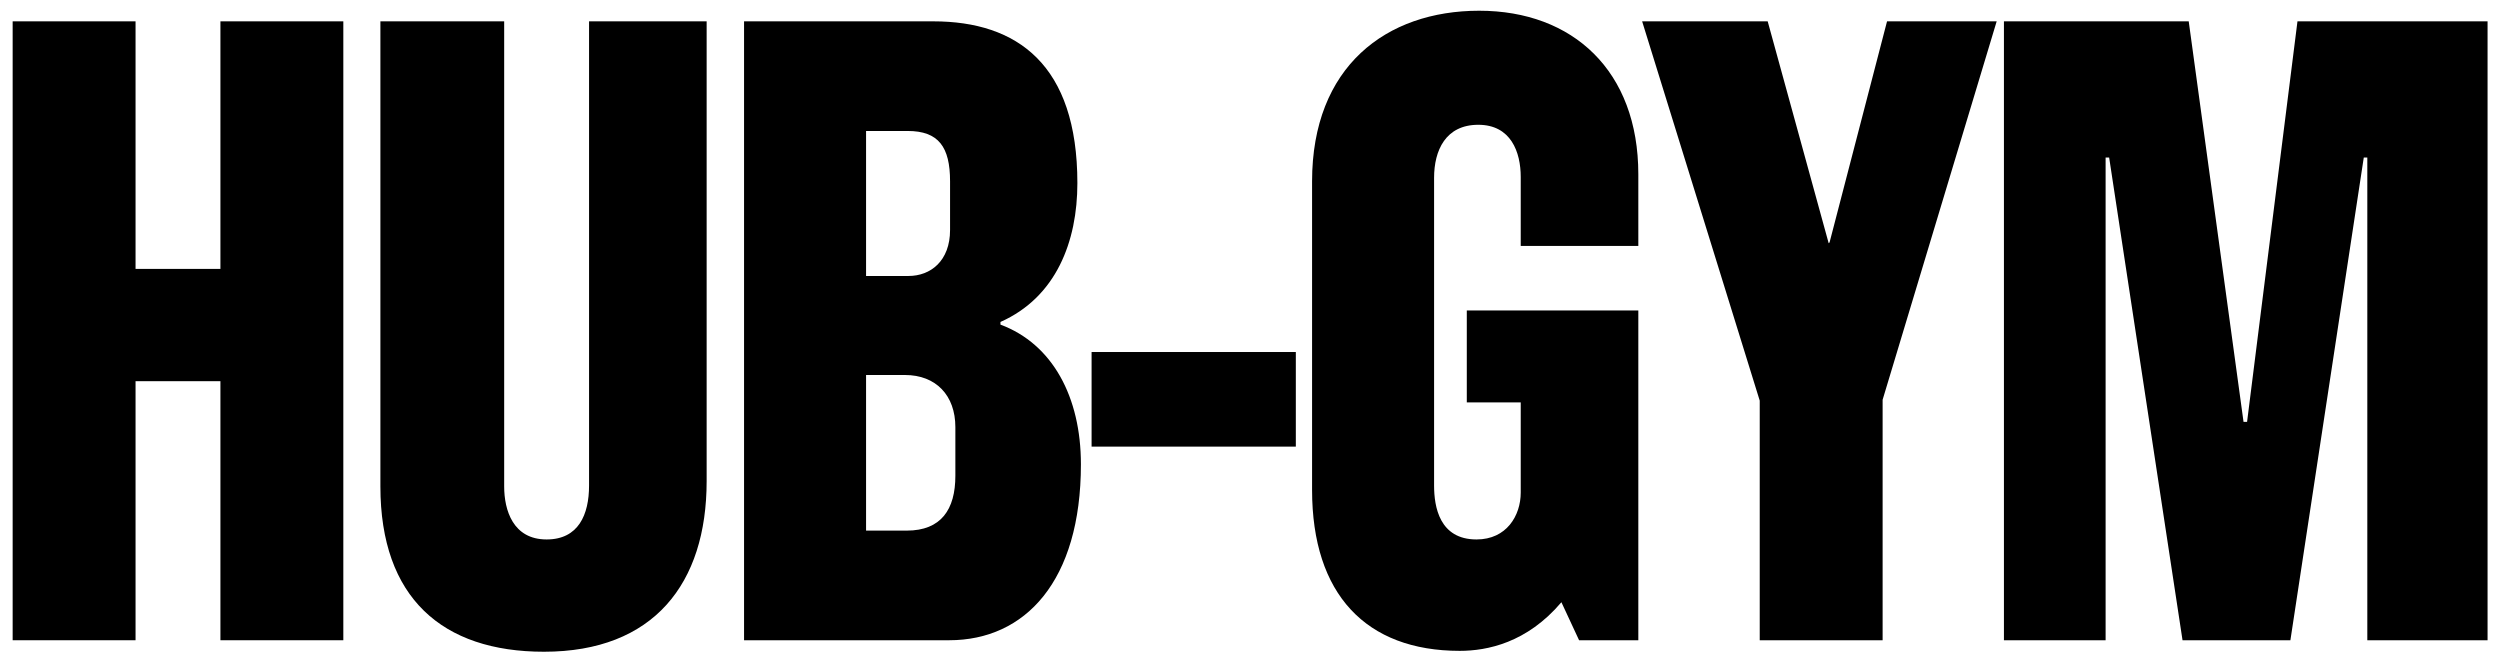
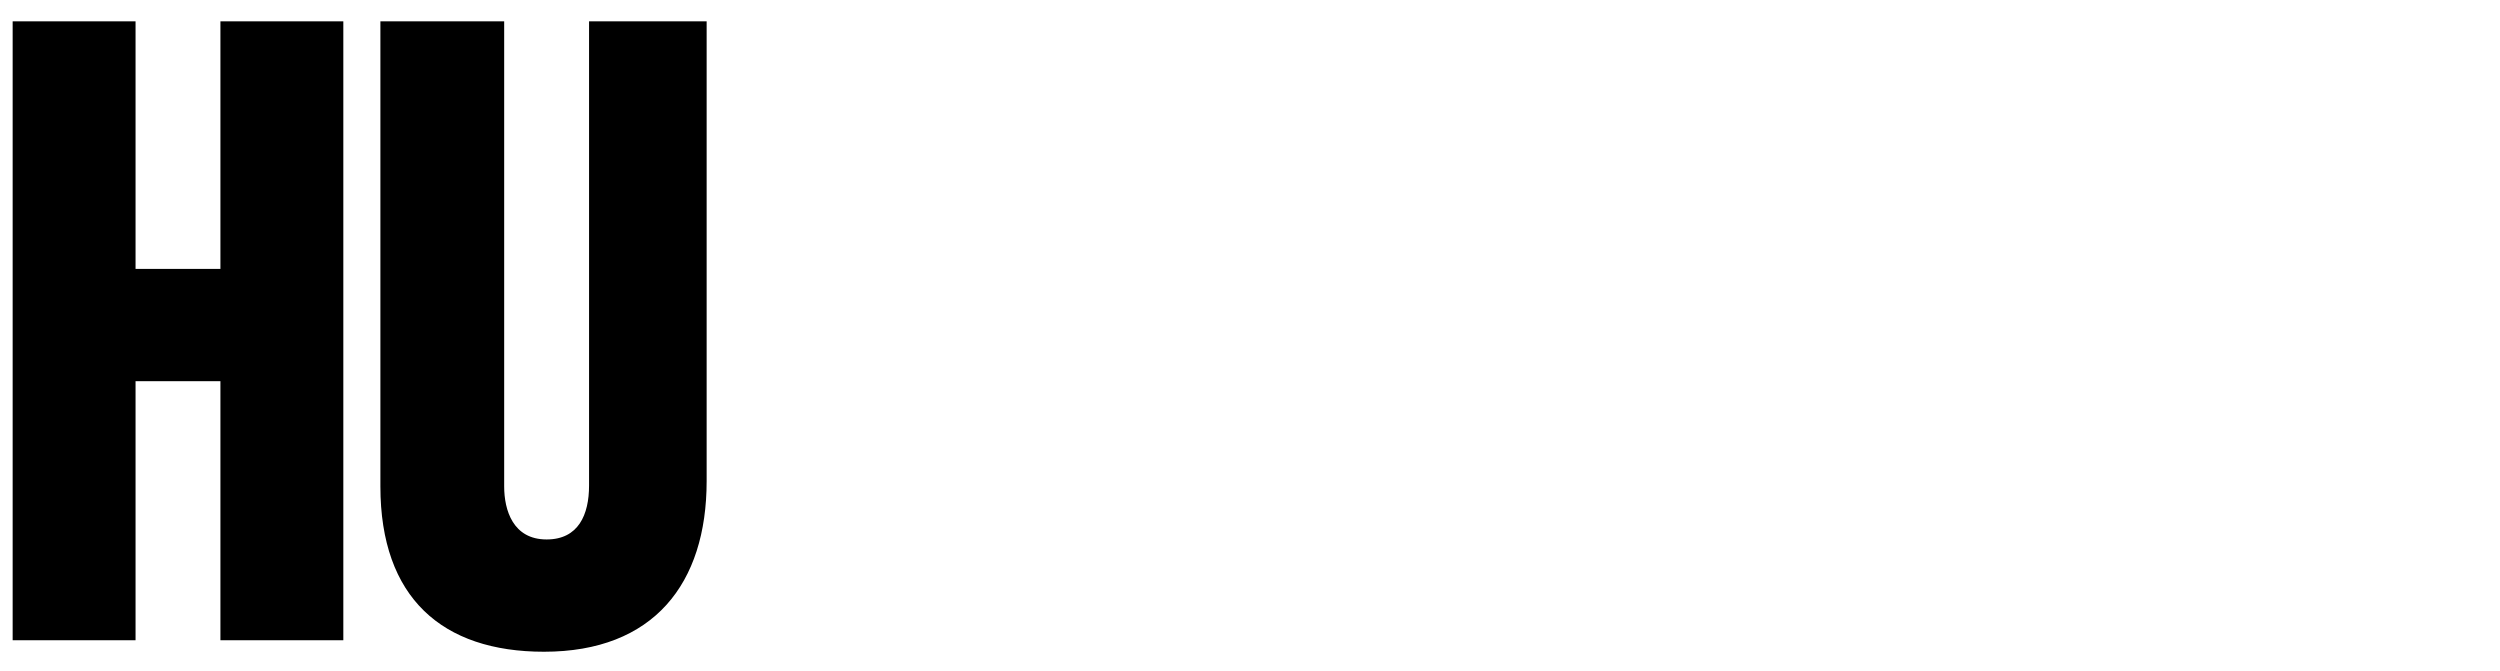
<svg xmlns="http://www.w3.org/2000/svg" width="82" height="22" viewBox="0 0 82 22" fill="none">
  <path d="M11.261 21H7.23V12.503H4.446V21H0.415V0.7H4.446V8.82H7.23V0.7H11.261V21Z" fill="black" />
  <path d="M23.178 15.78C23.178 19.144 21.438 21.377 17.842 21.377C14.507 21.377 12.477 19.608 12.477 15.954V0.7H16.537V15.954C16.537 16.737 16.827 17.694 17.929 17.694C18.973 17.694 19.321 16.882 19.321 15.925V0.7H23.178V15.78Z" fill="black" />
-   <path d="M35.454 15.229C35.454 19.057 33.627 21 31.133 21H24.405V0.7H30.611C33.366 0.7 35.338 2.121 35.338 6.007C35.338 7.921 34.642 9.748 32.815 10.56V10.647C34.526 11.285 35.454 13.025 35.454 15.229ZM31.162 7.544V5.949C31.162 4.818 30.785 4.296 29.77 4.296H28.407V9.052H29.799C30.524 9.052 31.162 8.559 31.162 7.544ZM31.336 15.606V14.011C31.336 12.967 30.698 12.3 29.683 12.3H28.407V17.404H29.741C30.872 17.404 31.336 16.708 31.336 15.606Z" fill="black" />
-   <path d="M42.503 14.649H35.804V11.546H42.503V14.649Z" fill="black" />
-   <path d="M53.737 21H51.794L51.214 19.753C50.083 21.087 48.778 21.348 47.879 21.348C44.805 21.348 43.036 19.492 43.036 16.07V5.949C43.036 2.179 45.472 0.352 48.517 0.352C51.591 0.352 53.737 2.324 53.737 5.717V8.066H49.88V5.804C49.88 4.992 49.561 4.093 48.488 4.093C47.415 4.093 47.038 4.934 47.038 5.833V15.925C47.038 16.621 47.212 17.694 48.43 17.694C49.416 17.694 49.88 16.911 49.88 16.157V13.199H48.111V10.183H53.737V21Z" fill="black" />
-   <path d="M65.491 0.7L61.75 13.112V21H57.719V13.141L53.862 0.7H57.98L59.981 7.979L60.01 7.95L61.895 0.7H65.491Z" fill="black" />
-   <path d="M81.592 21H77.648V5.166H77.532L75.125 21H71.587L69.18 5.166H69.064V21H65.729V0.7H71.79L73.588 13.837H73.704L75.357 0.7H81.592V21Z" fill="black" />
</svg>